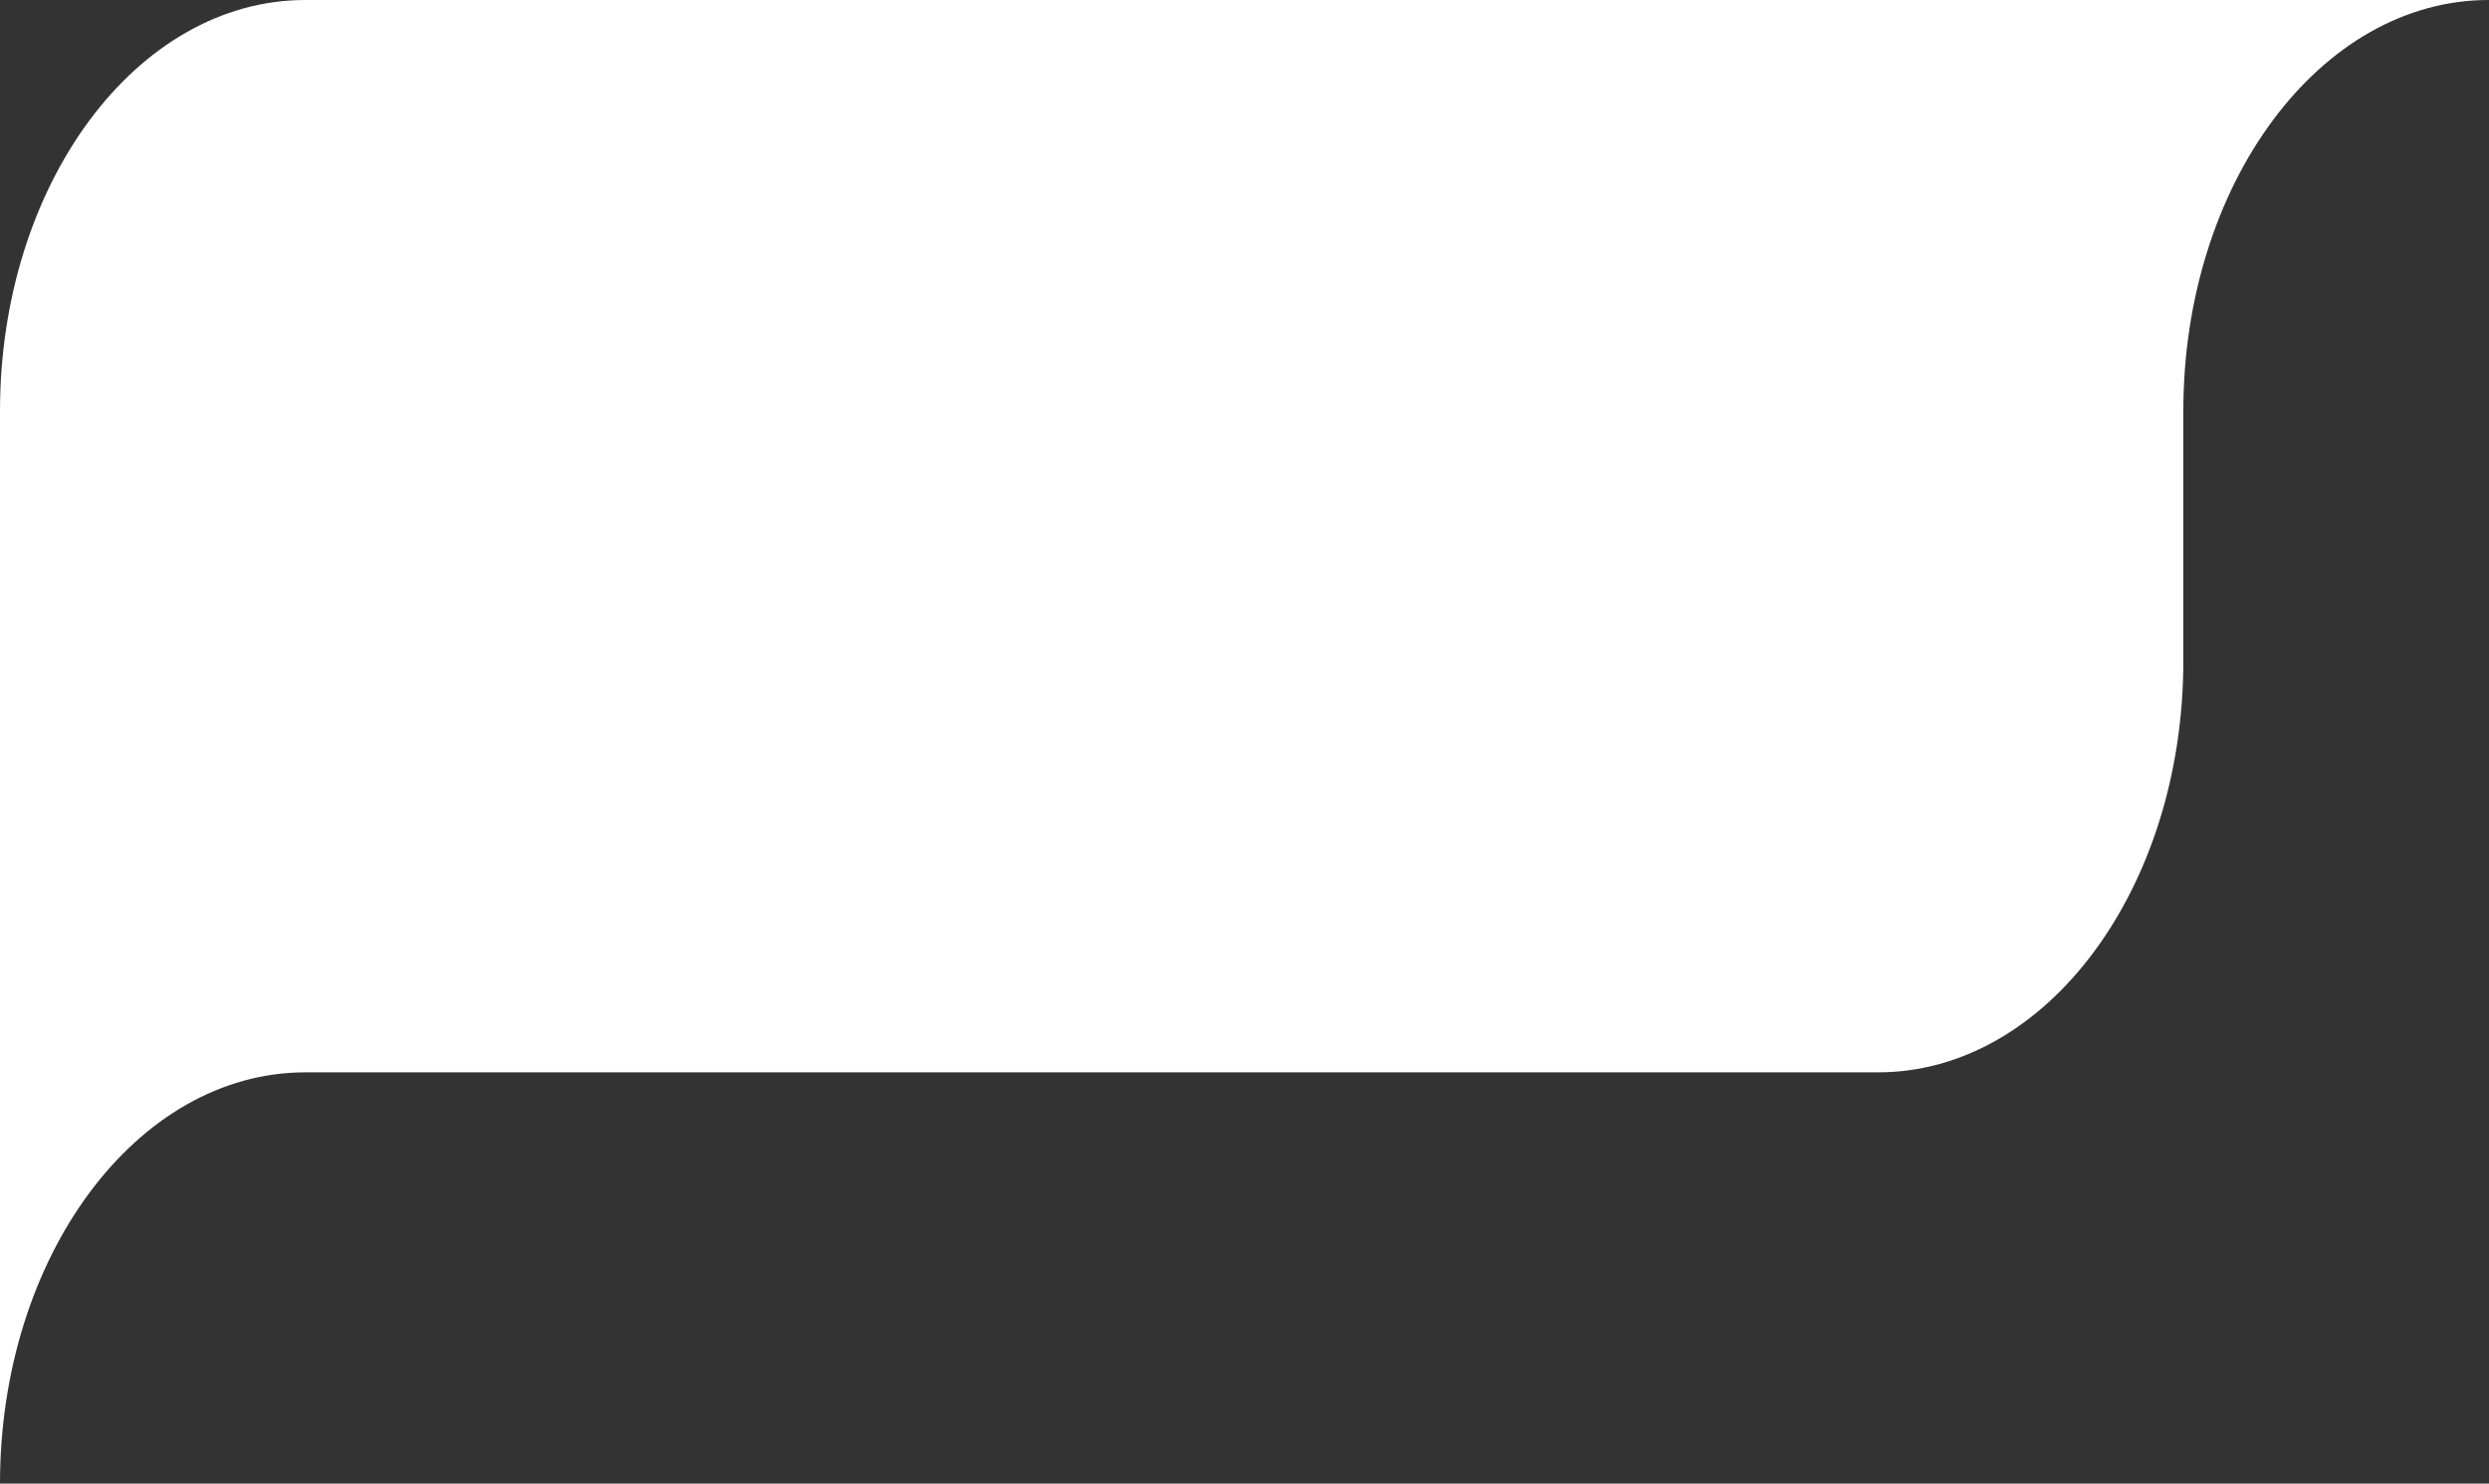
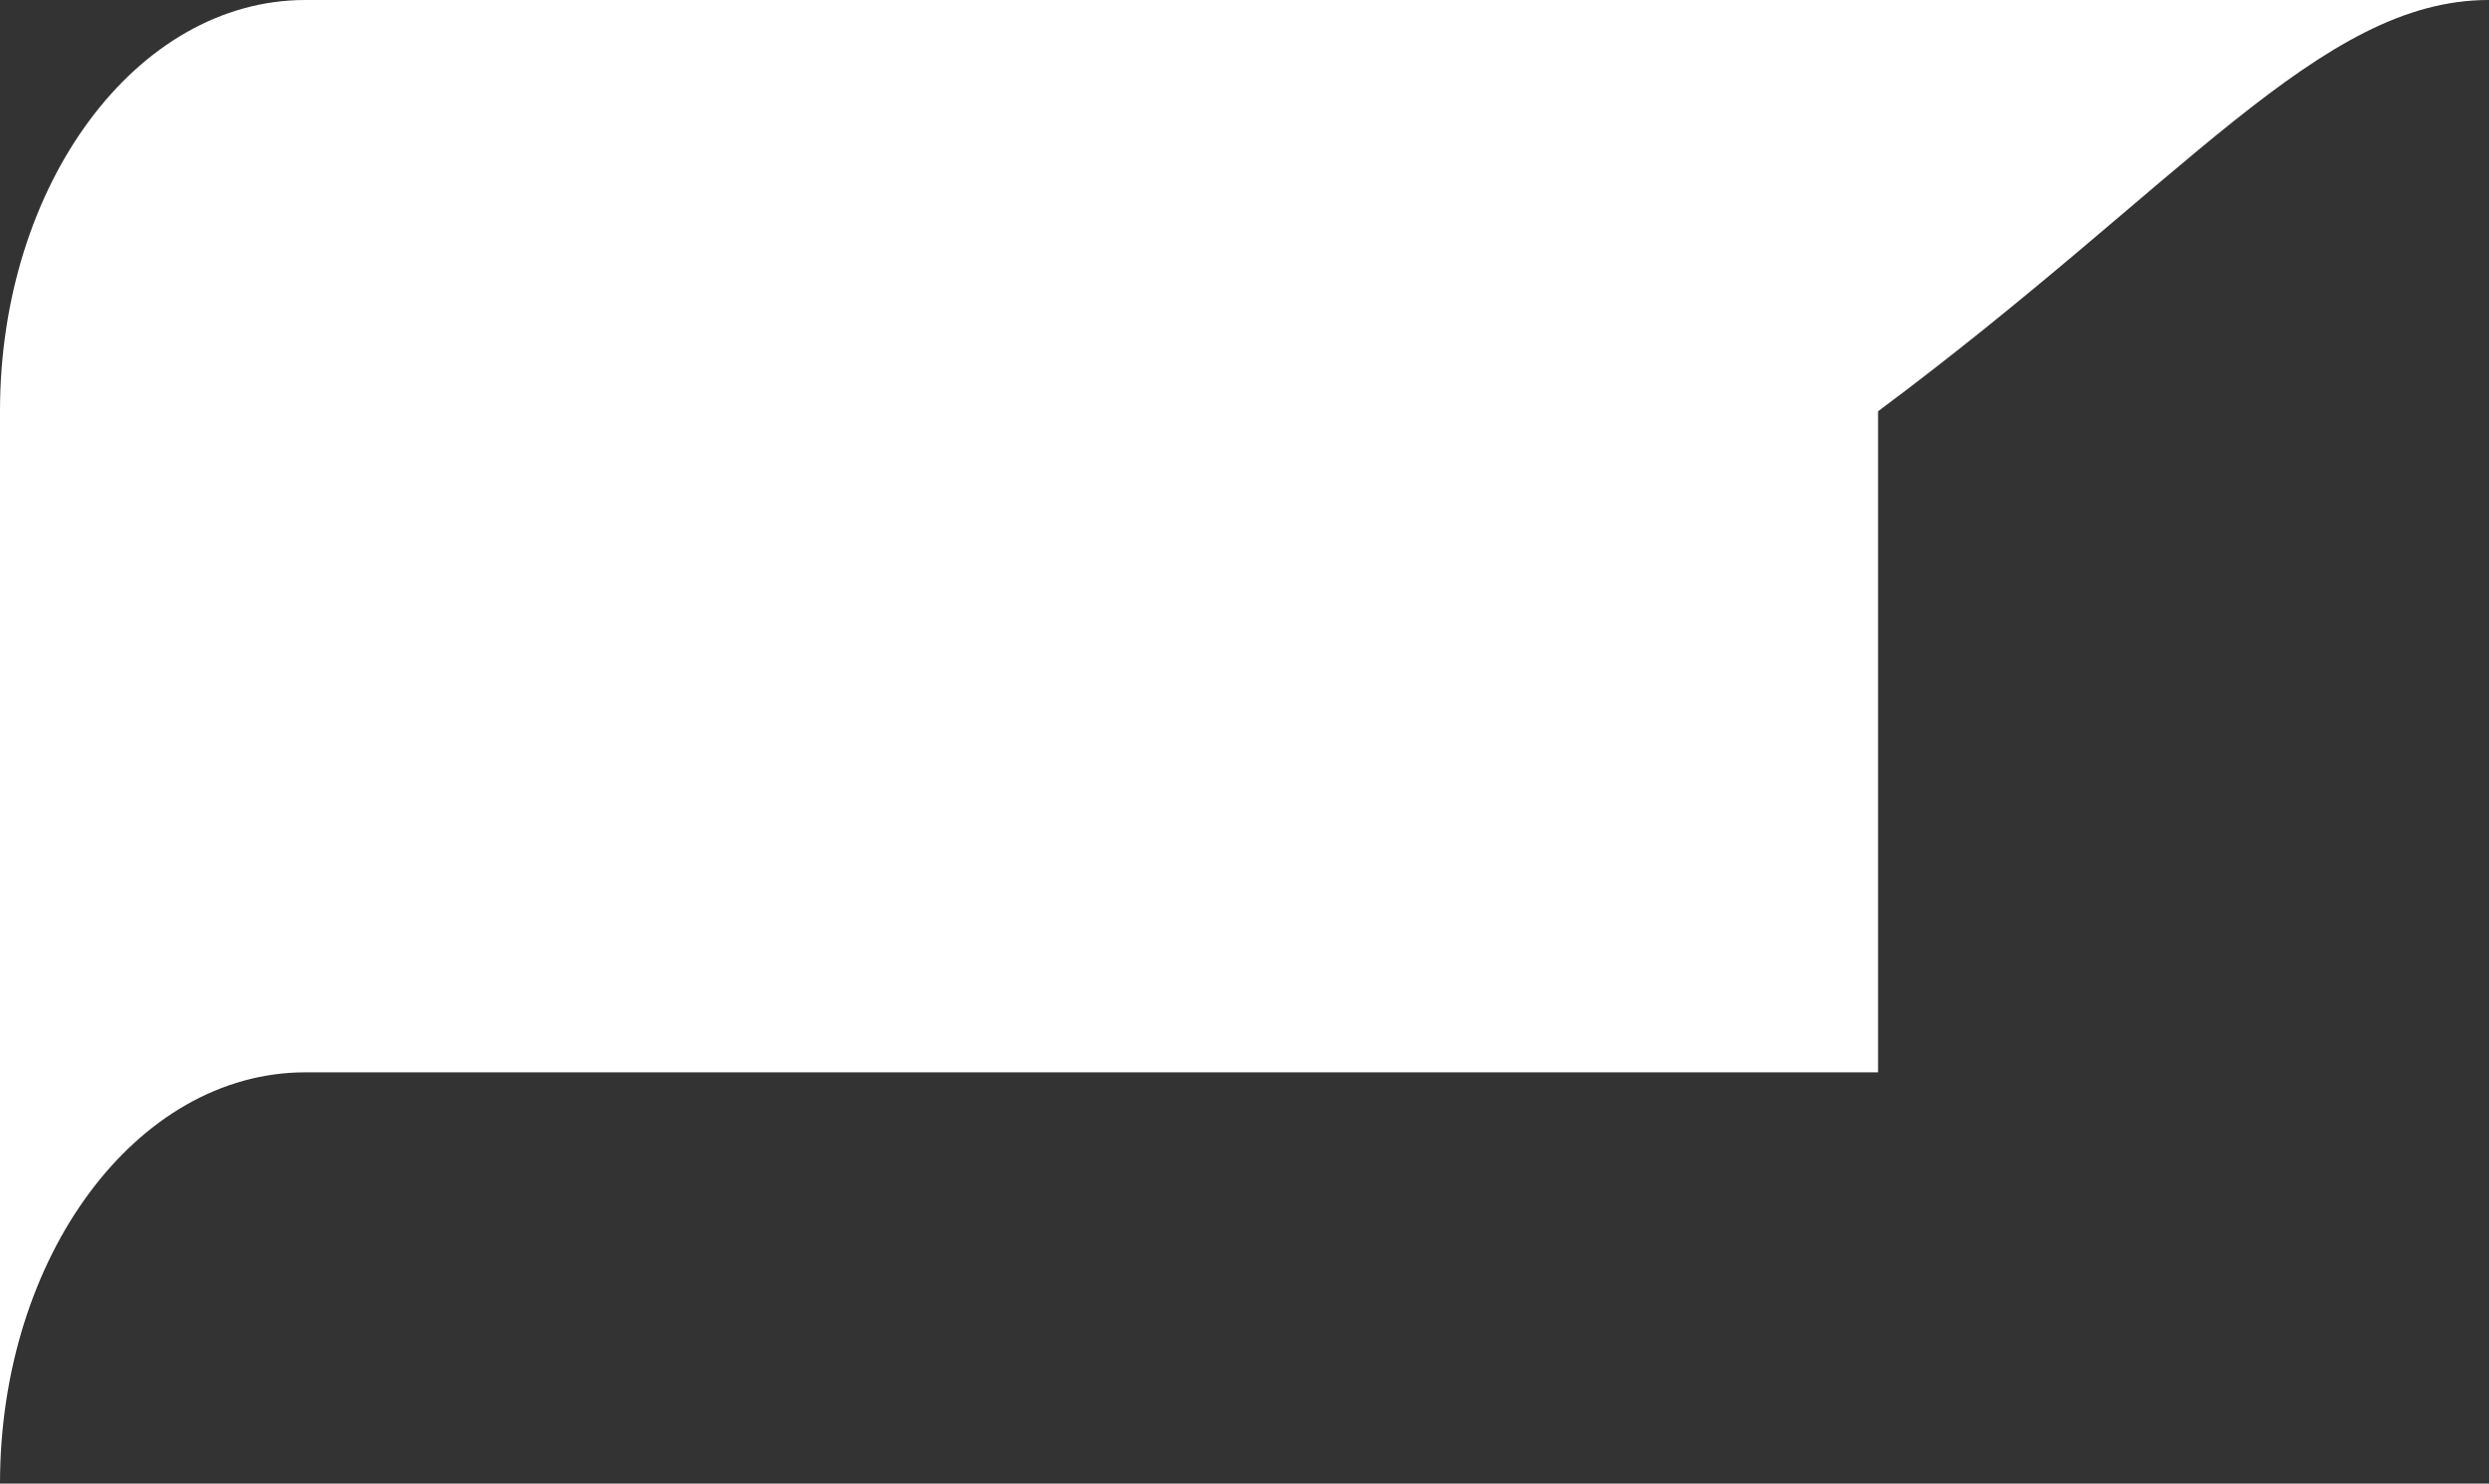
<svg xmlns="http://www.w3.org/2000/svg" width="213" height="127" viewBox="0 0 213 127" fill="none">
  <rect x="0" y="0" width="213" height="127" fill="#333333" stroke="none" />
-   <path fill-rule="evenodd" clip-rule="evenodd" d="M26.124 0C11.696 0 0 15.762 0 35.206V127C0 107.557 11.696 91.795 26.124 91.795H160.718C175.145 91.795 186.841 76.033 186.841 56.589V35.206C186.841 15.762 198.537 0 212.965 0L213 0C212.965 0 173.516 0.001 212.965 0L26.124 0Z" fill="white" />
+   <path fill-rule="evenodd" clip-rule="evenodd" d="M26.124 0C11.696 0 0 15.762 0 35.206V127C0 107.557 11.696 91.795 26.124 91.795H160.718V35.206C186.841 15.762 198.537 0 212.965 0L213 0C212.965 0 173.516 0.001 212.965 0L26.124 0Z" fill="white" />
</svg>